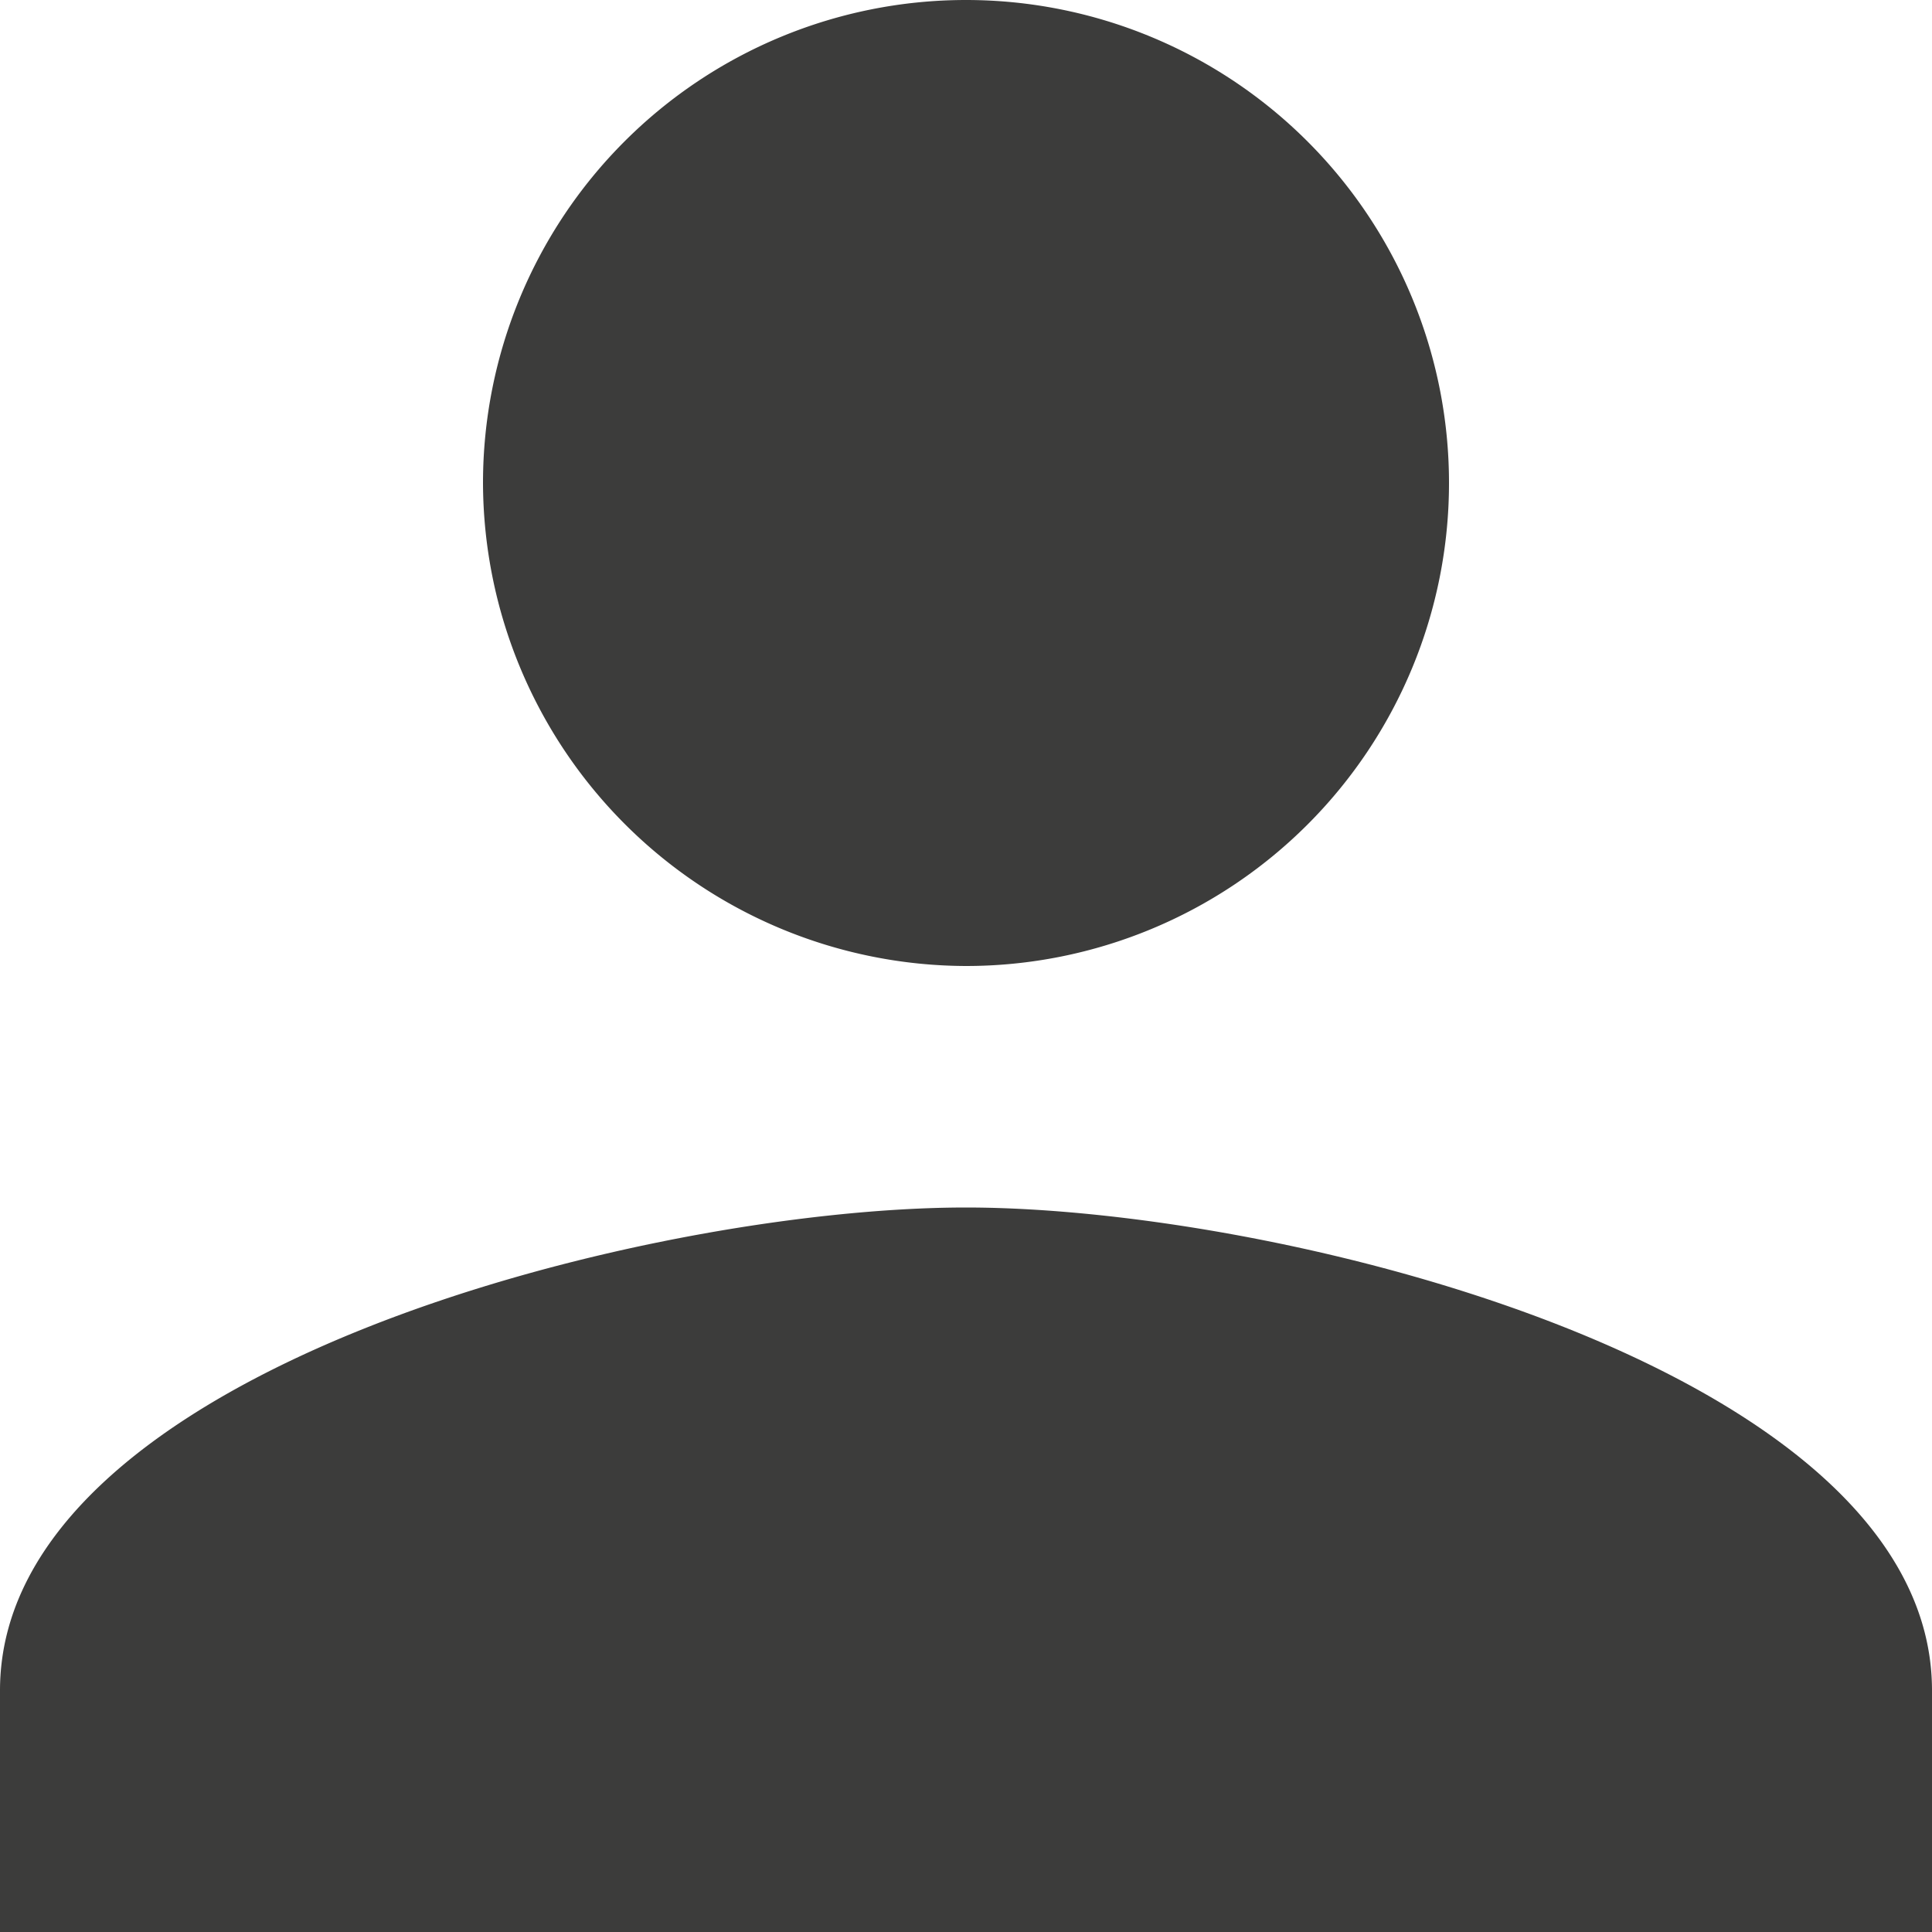
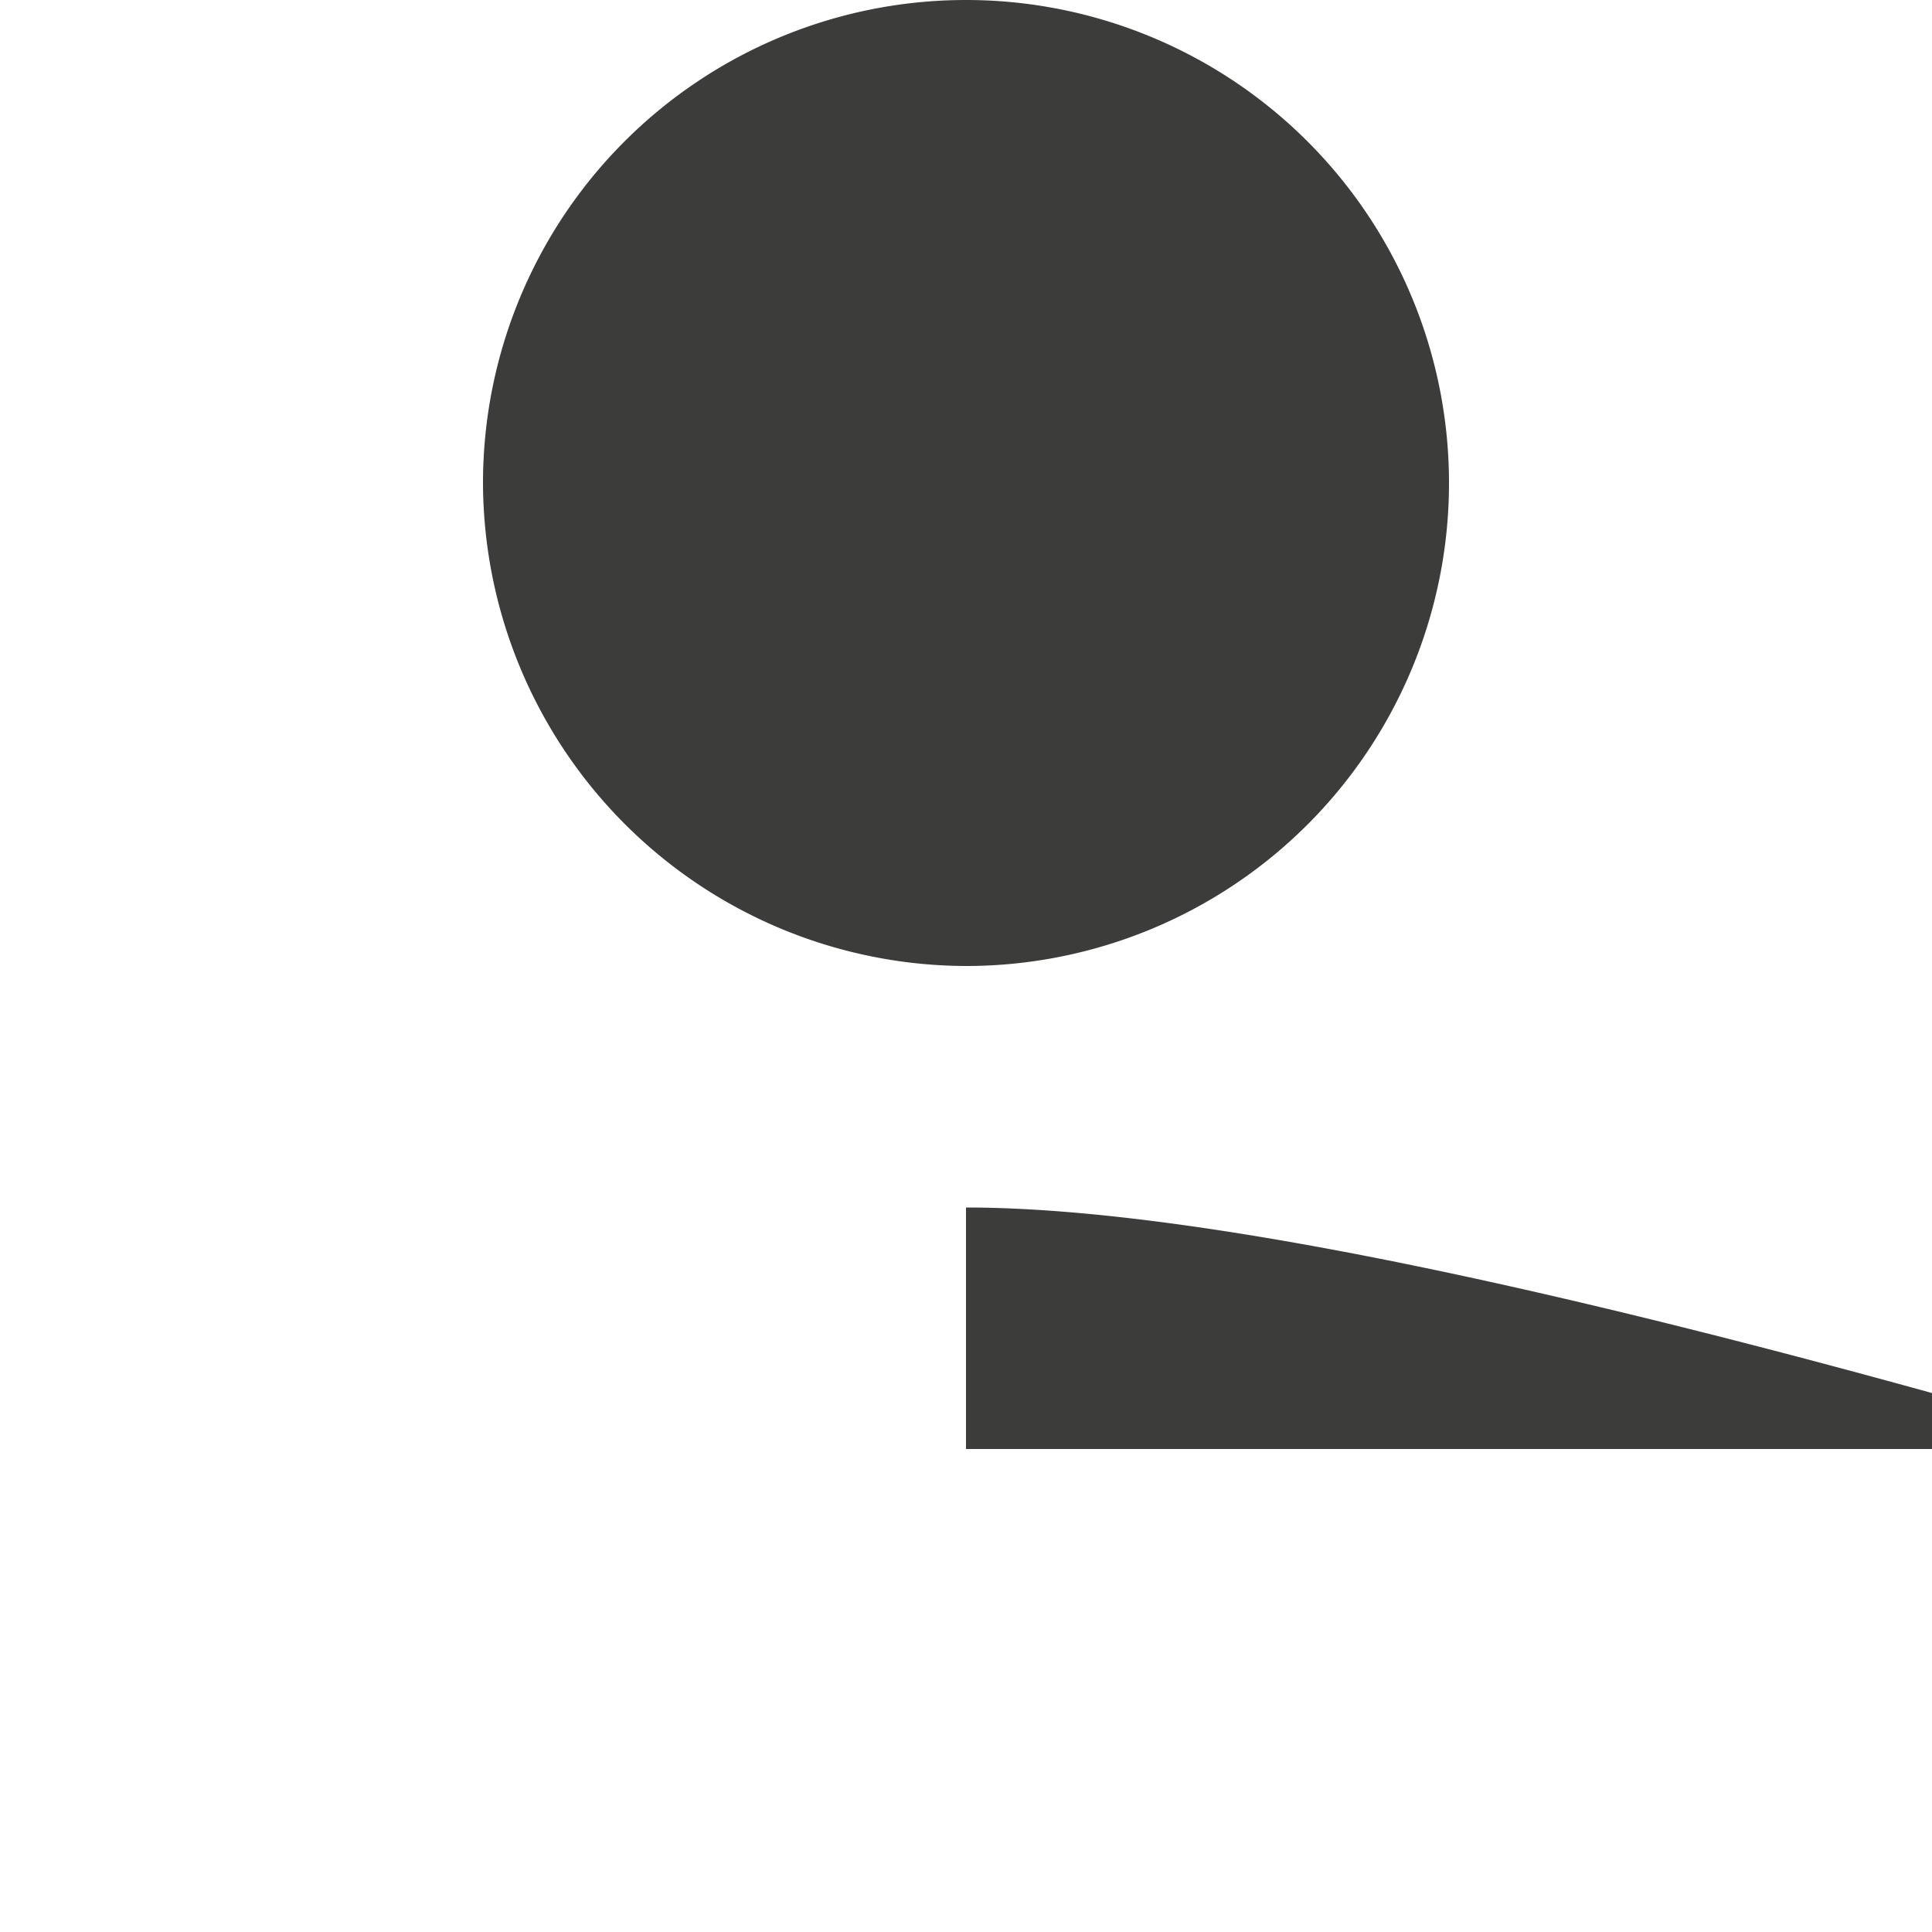
<svg xmlns="http://www.w3.org/2000/svg" width="20" height="20" viewBox="0 0 20 20">
-   <path id="Icon_ionic-md-person" data-name="Icon ionic-md-person" d="M14.5,14.5a5,5,0,1,0-5-5A5.015,5.015,0,0,0,14.5,14.5Zm0,2.5c-3.312,0-10,1.688-10,5v2.5h20V22C24.5,18.688,17.812,17,14.5,17Z" transform="translate(-4.5 -4.5)" fill="#3c3c3b" />
+   <path id="Icon_ionic-md-person" data-name="Icon ionic-md-person" d="M14.5,14.5a5,5,0,1,0-5-5A5.015,5.015,0,0,0,14.5,14.5Zm0,2.5v2.5h20V22C24.5,18.688,17.812,17,14.5,17Z" transform="translate(-4.5 -4.5)" fill="#3c3c3b" />
</svg>